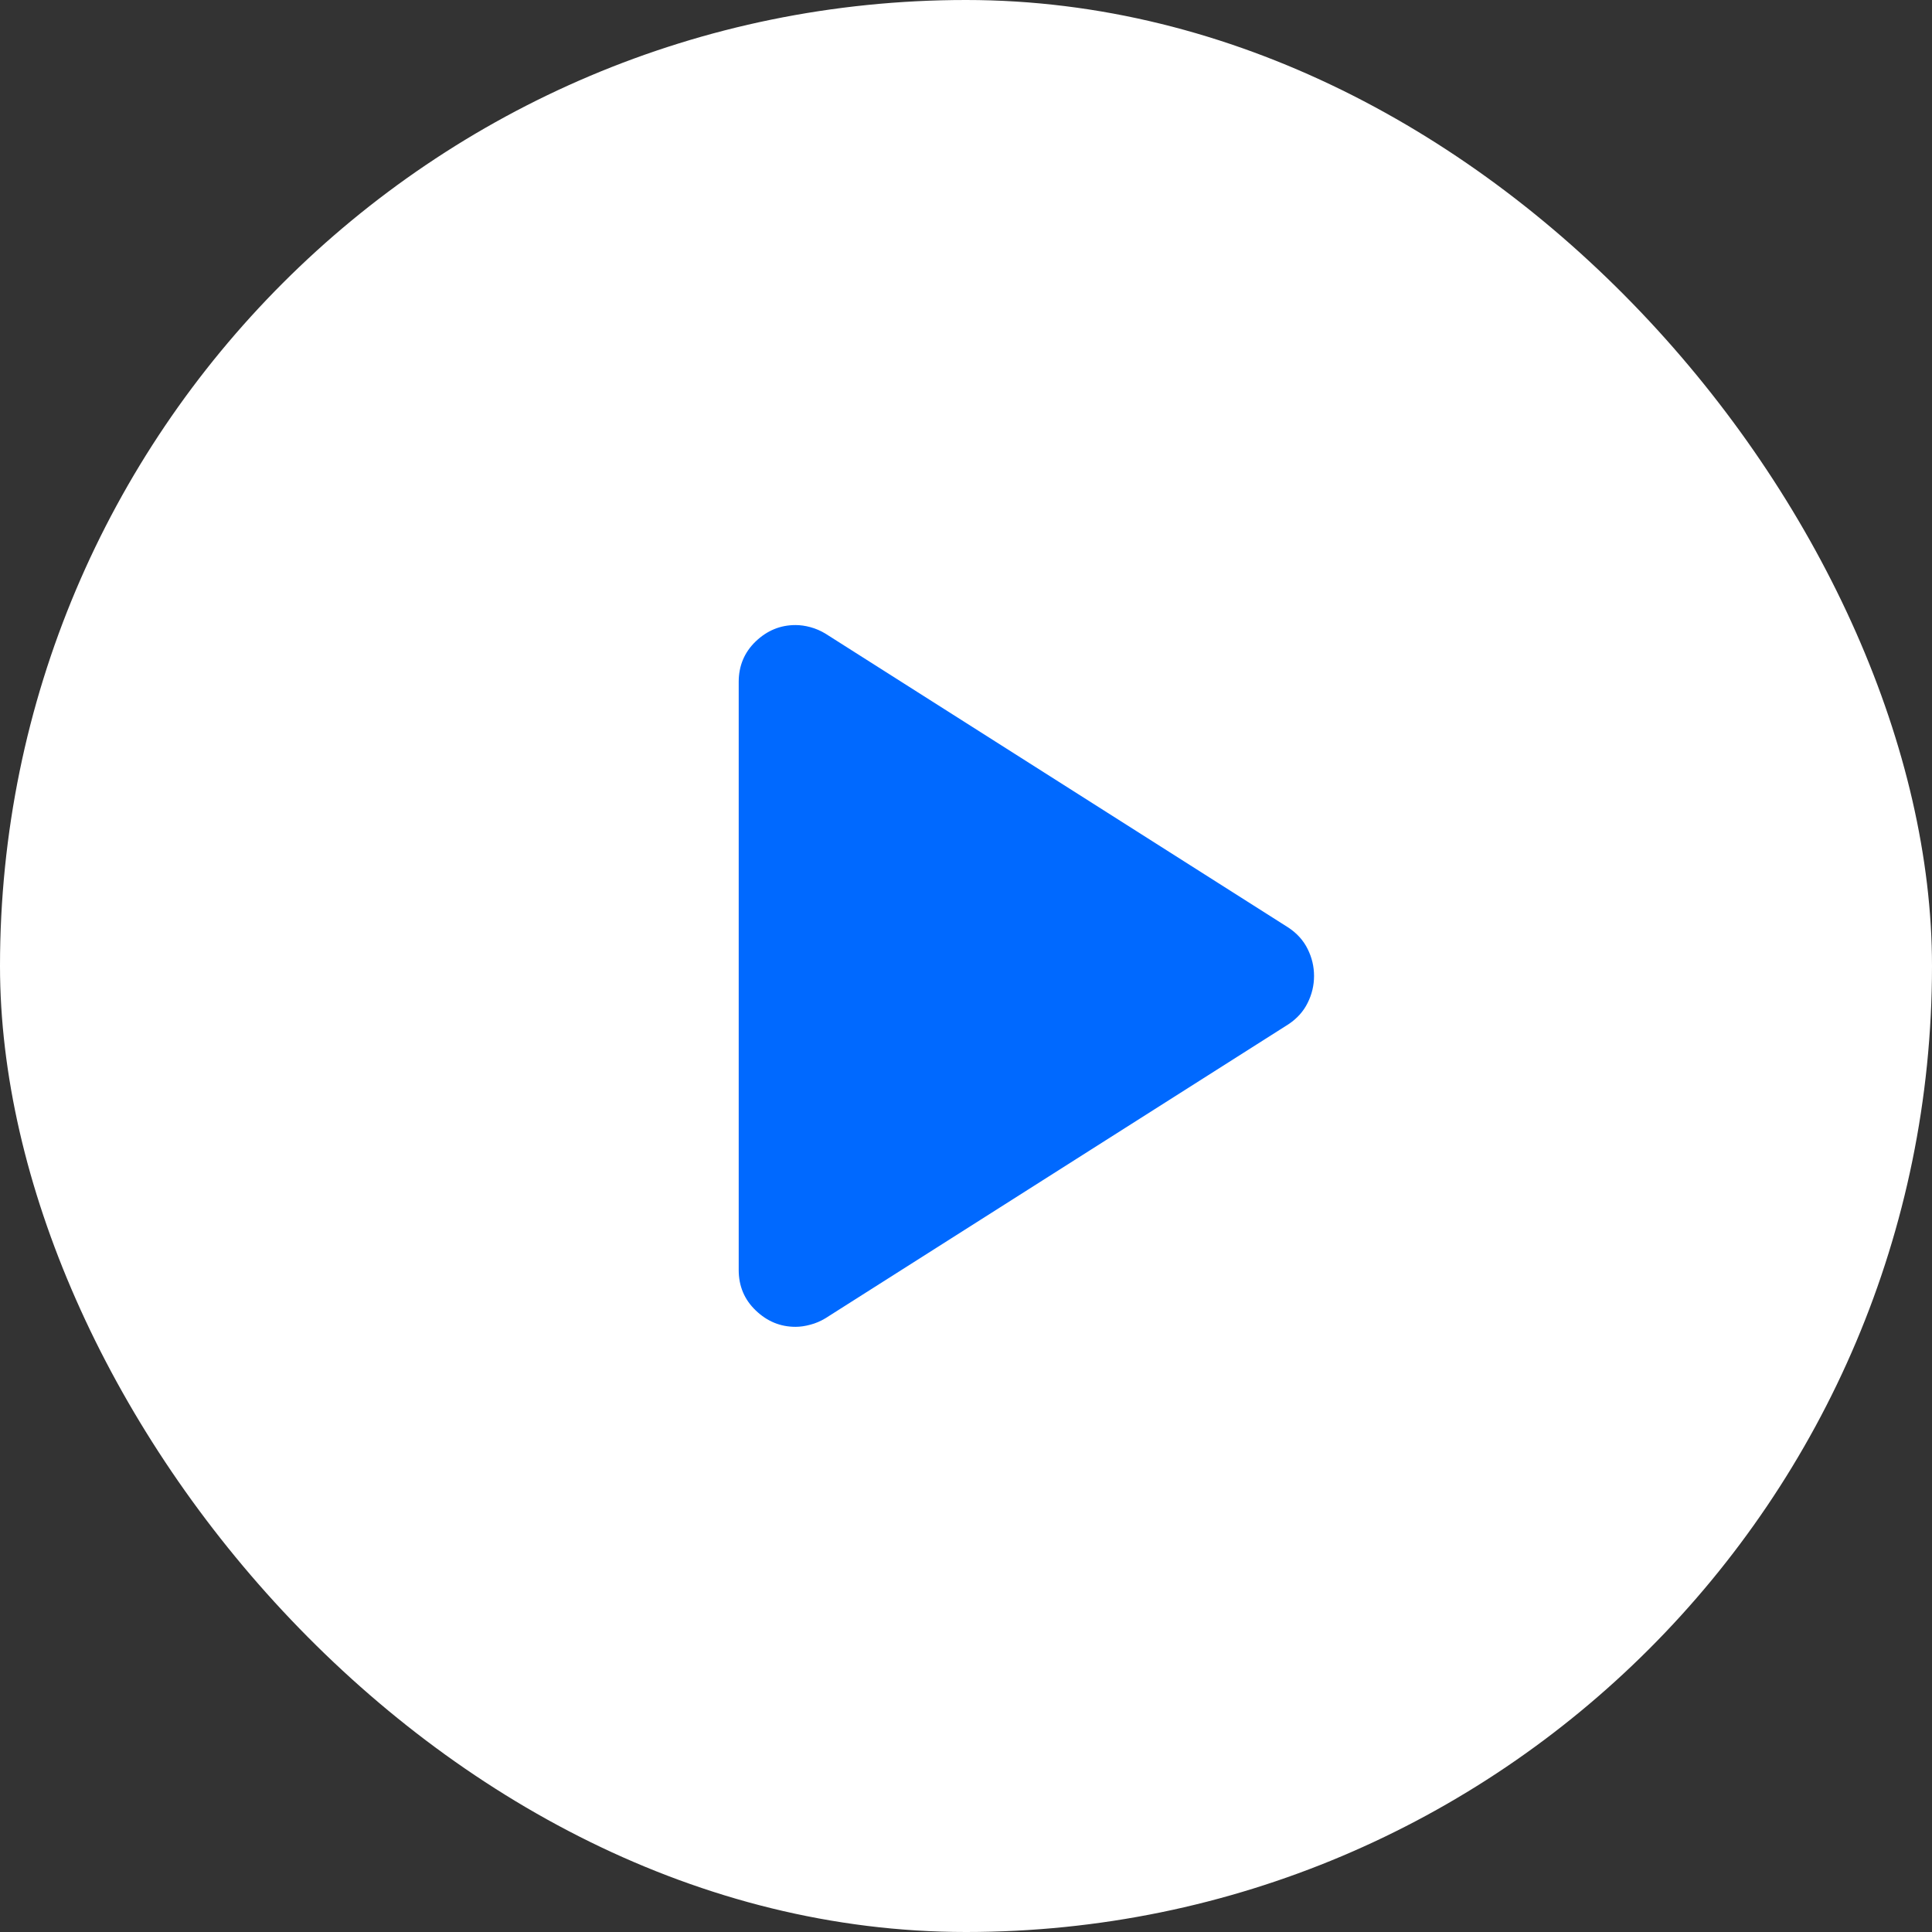
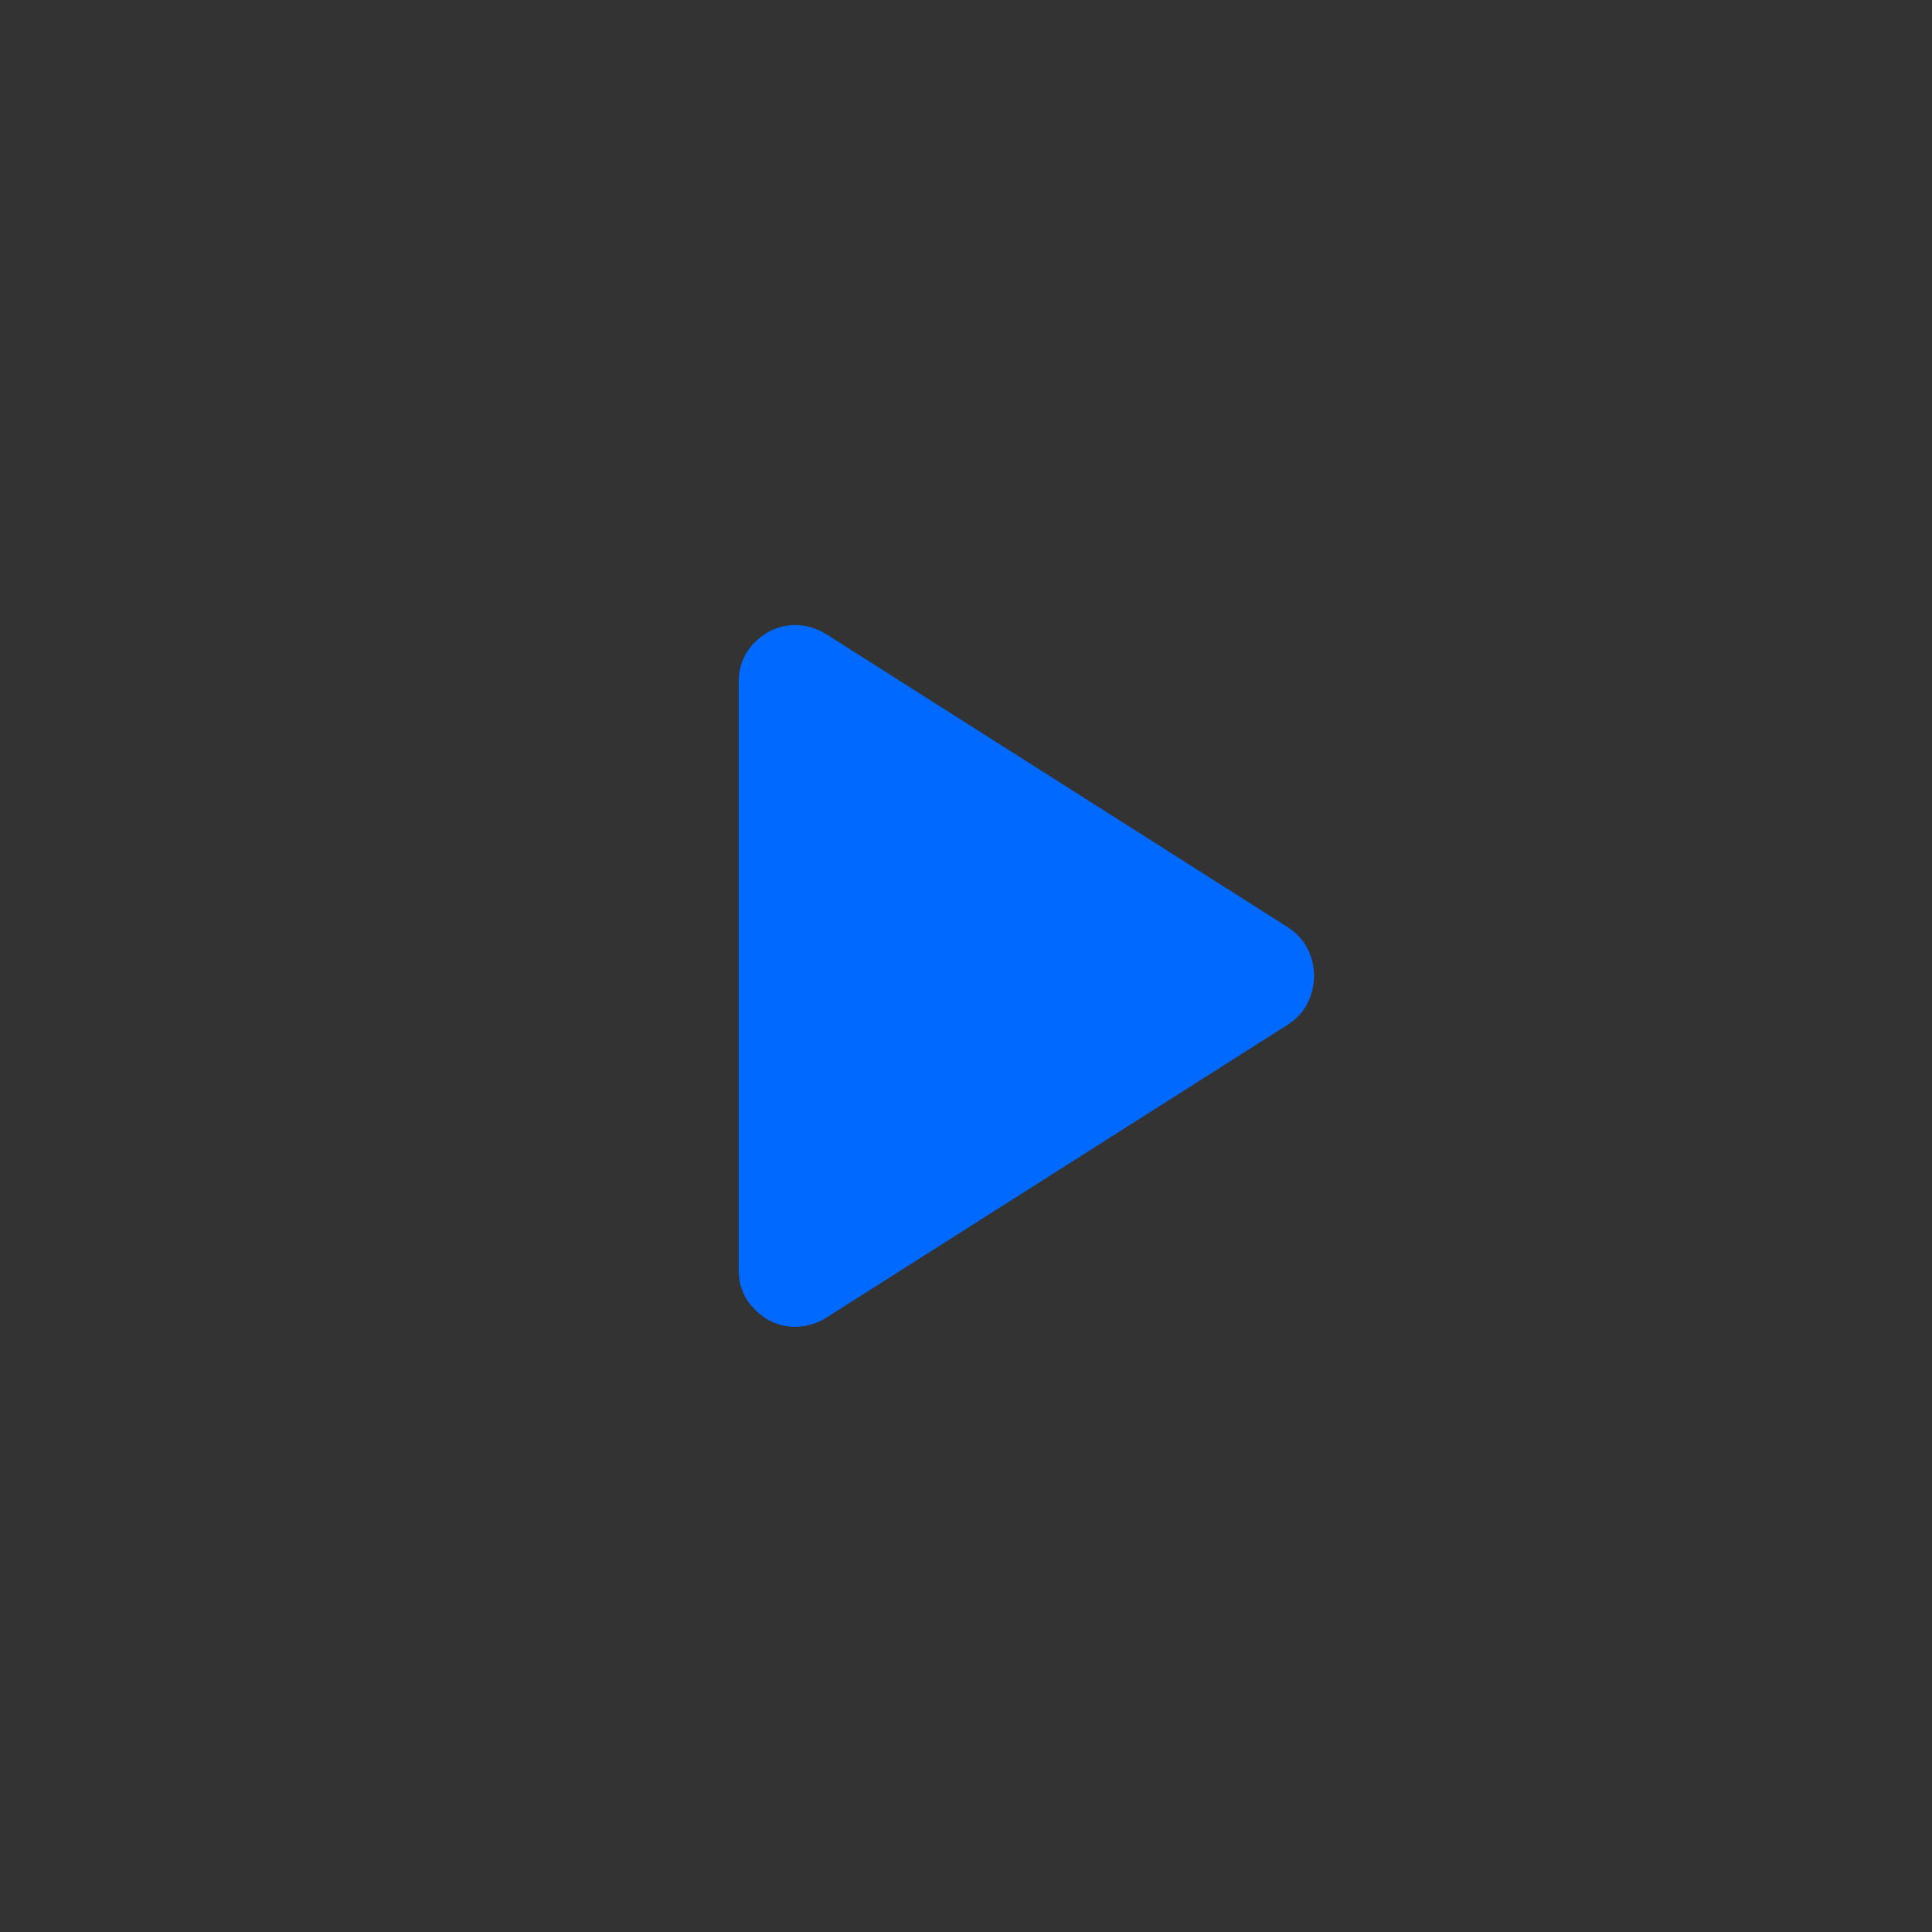
<svg xmlns="http://www.w3.org/2000/svg" width="34" height="34" viewBox="0 0 34 34" fill="none">
  <rect x="0" y="0" width="34" height="34" fill="#333333" stroke="none" />
-   <rect width="34" height="34" rx="17" fill="white" />
  <path d="M13 22.35V12C13 11.717 13.1 11.479 13.3 11.287C13.5 11.096 13.733 11 14 11C14.083 11 14.171 11.012 14.262 11.037C14.354 11.062 14.442 11.1 14.525 11.15L22.675 16.325C22.825 16.425 22.938 16.55 23.012 16.7C23.087 16.85 23.125 17.008 23.125 17.175C23.125 17.342 23.087 17.5 23.012 17.65C22.938 17.8 22.825 17.925 22.675 18.025L14.525 23.2C14.442 23.25 14.354 23.288 14.262 23.312C14.171 23.337 14.083 23.35 14 23.35C13.733 23.35 13.5 23.254 13.3 23.062C13.1 22.871 13 22.633 13 22.35Z" fill="#0069FF" />
</svg>